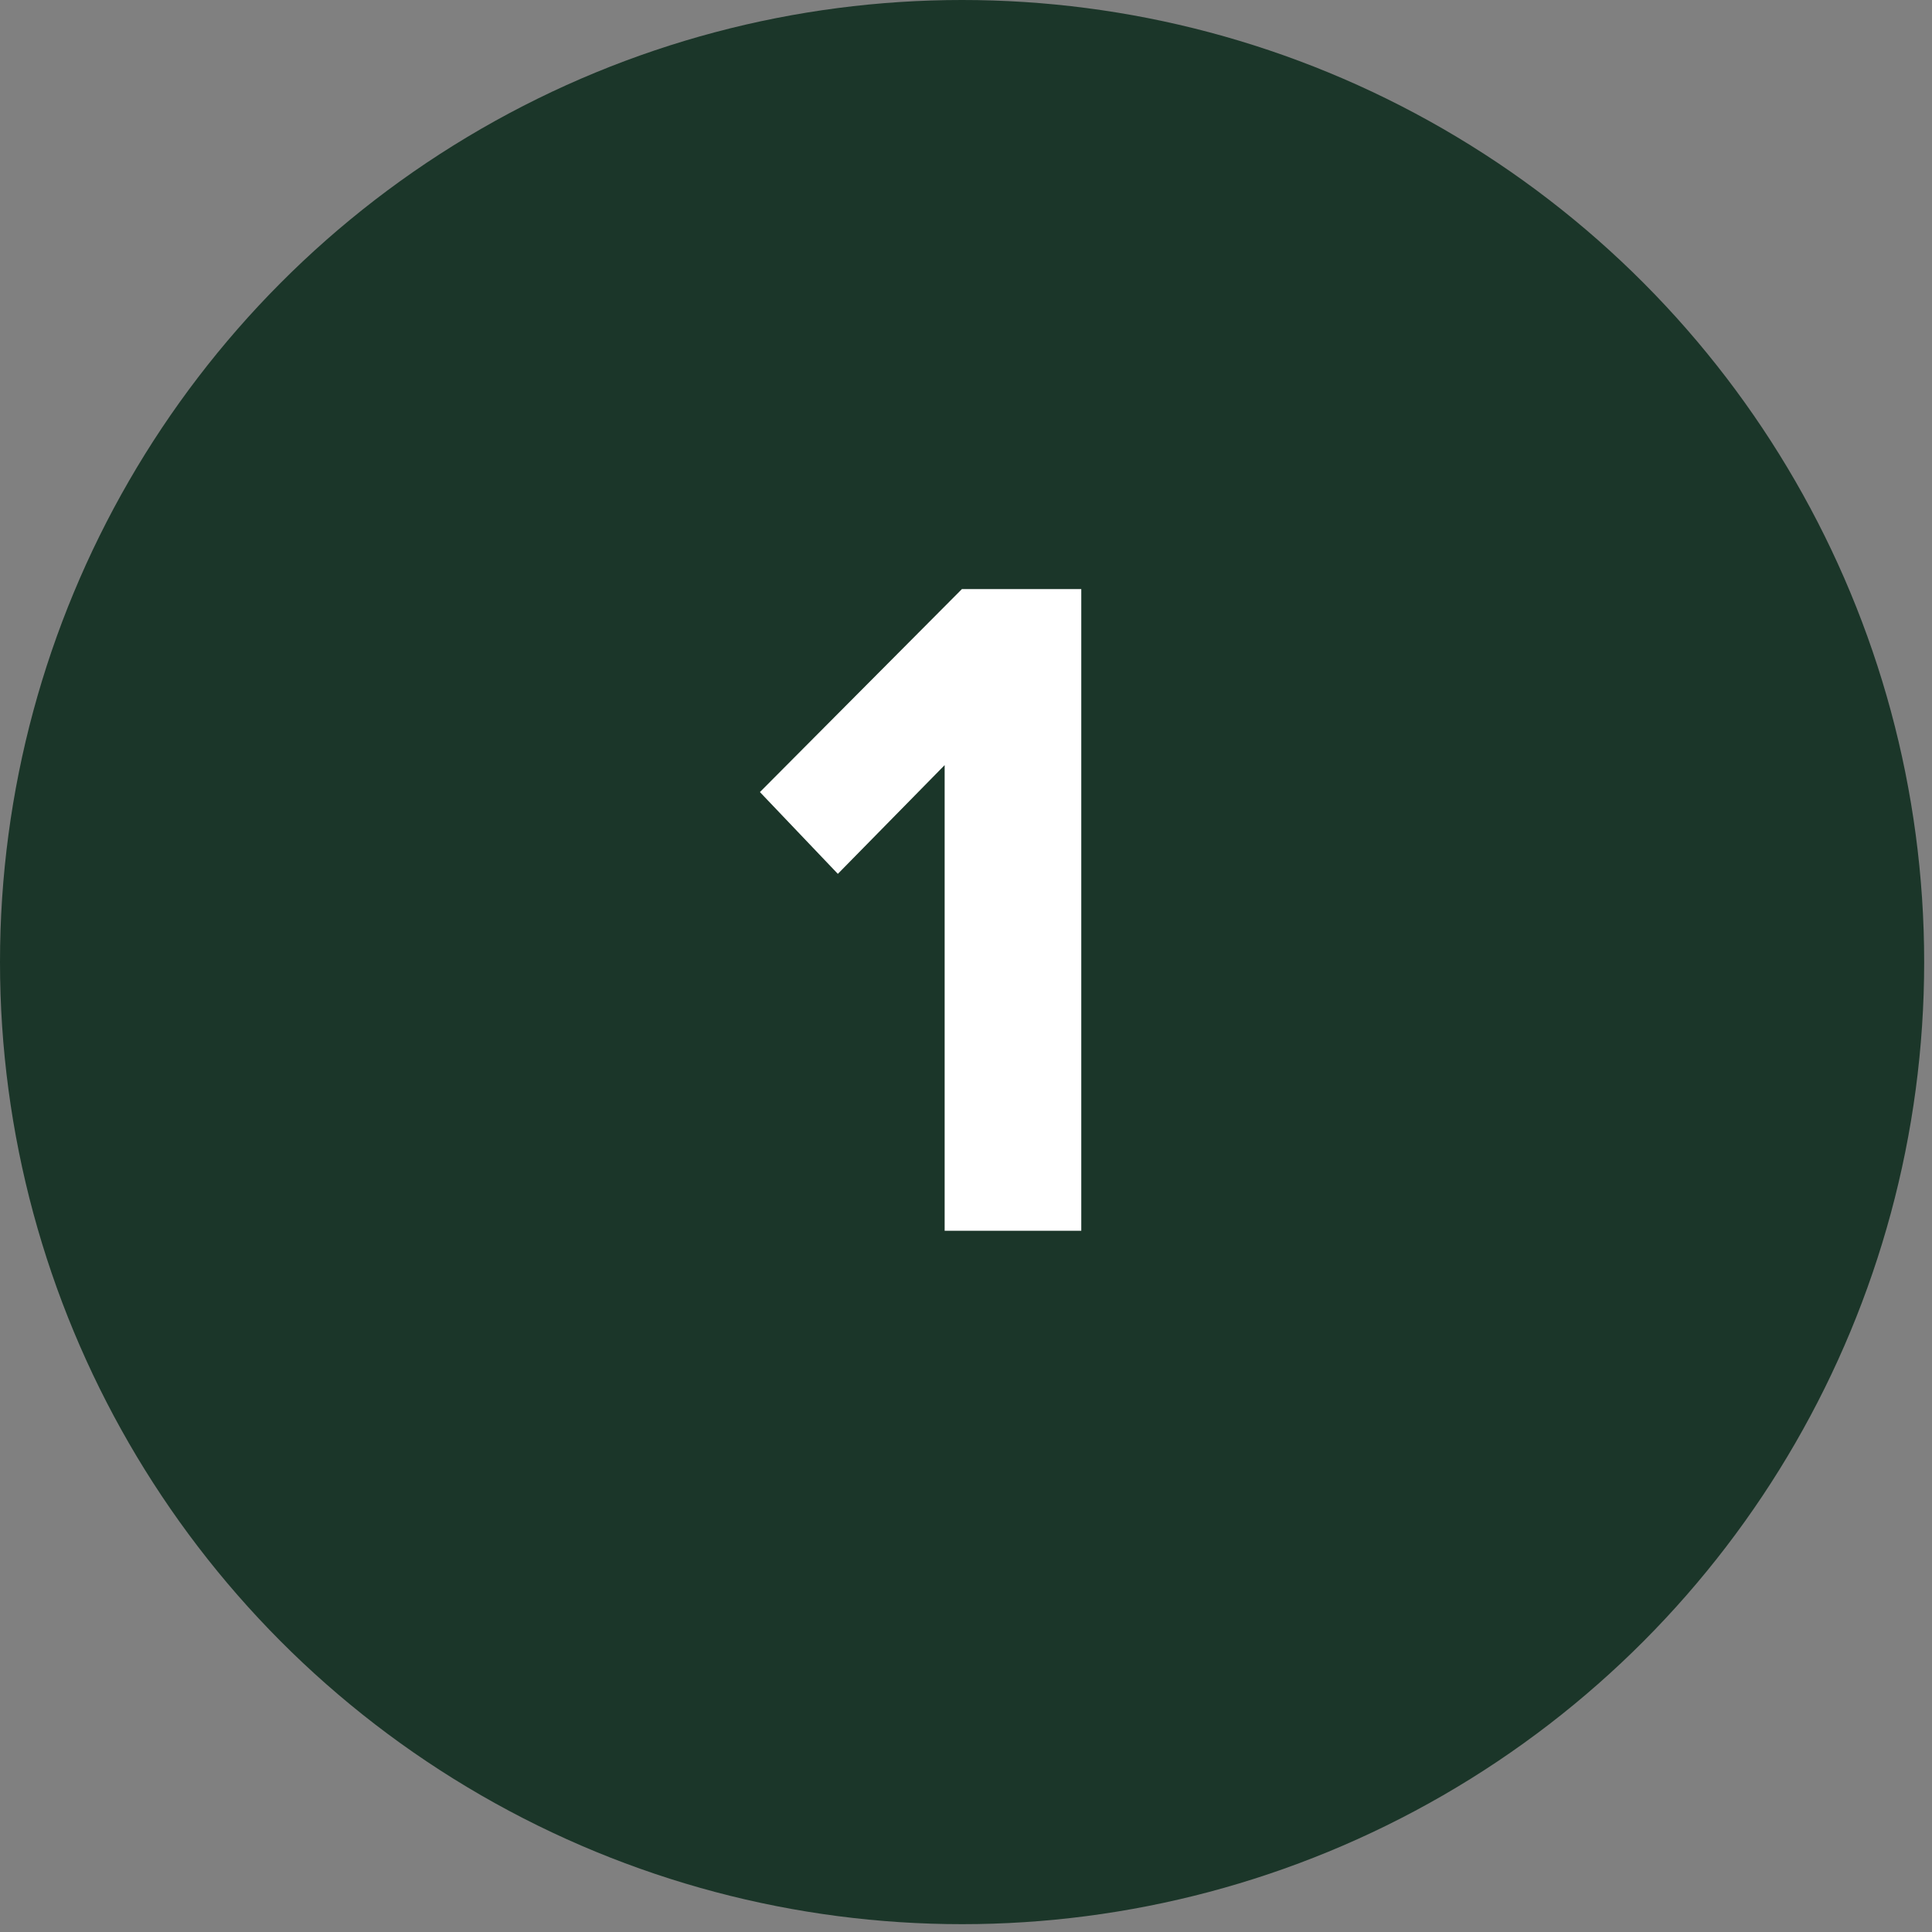
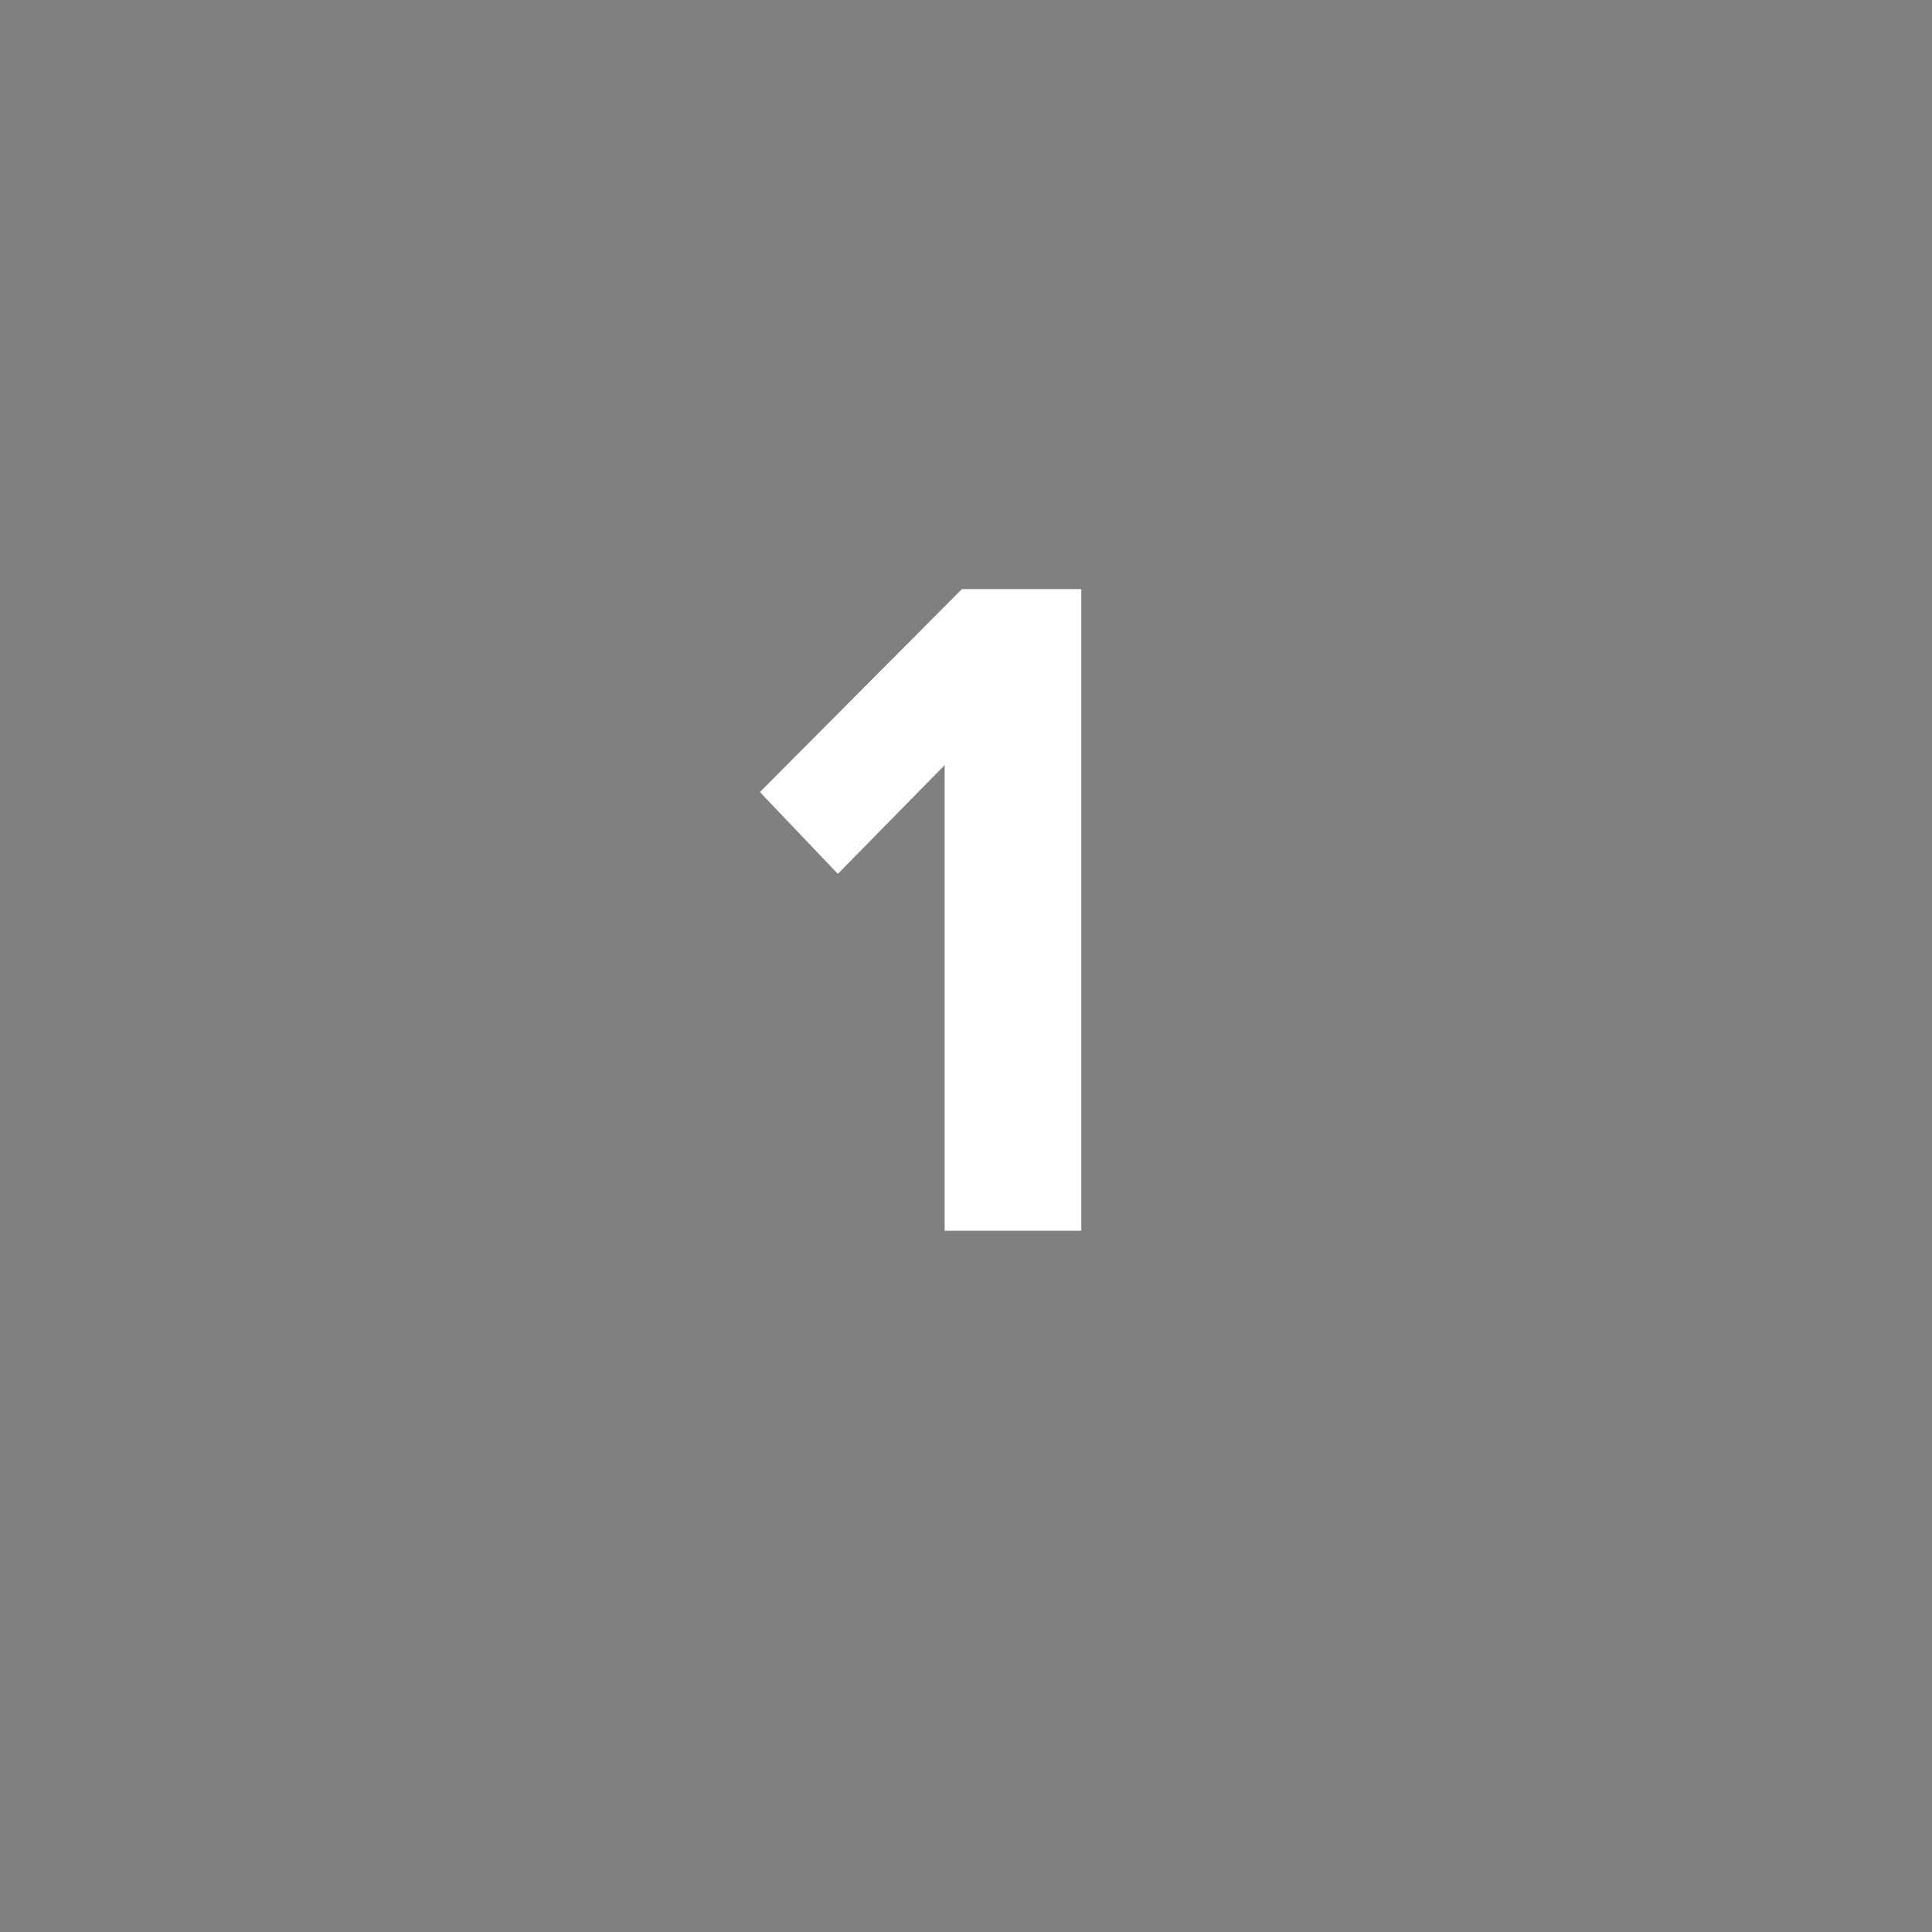
<svg xmlns="http://www.w3.org/2000/svg" width="39px" height="39px" viewBox="0 0 39 39" version="1.1">
  <rect x="0" y="0" width="39" height="39" fill="#808080" stroke="none" />
  <title>1</title>
  <g id="Self-Assessment-Tool" stroke="none" stroke-width="1" fill="none" fill-rule="evenodd">
    <g id="1" transform="translate(0, 0)">
      <g id="ICN/Closed" fill="#1B3629">
-         <circle id="Oval" cx="19.421" cy="19.421" r="19.421" />
-       </g>
+         </g>
      <polygon fill="#FFFFFF" fill-rule="nonzero" points="21.827 24.845 21.827 11.891 19.418 11.891 15.34 15.989 16.913 17.64 19.069 15.445 19.069 24.845" />
    </g>
  </g>
</svg>